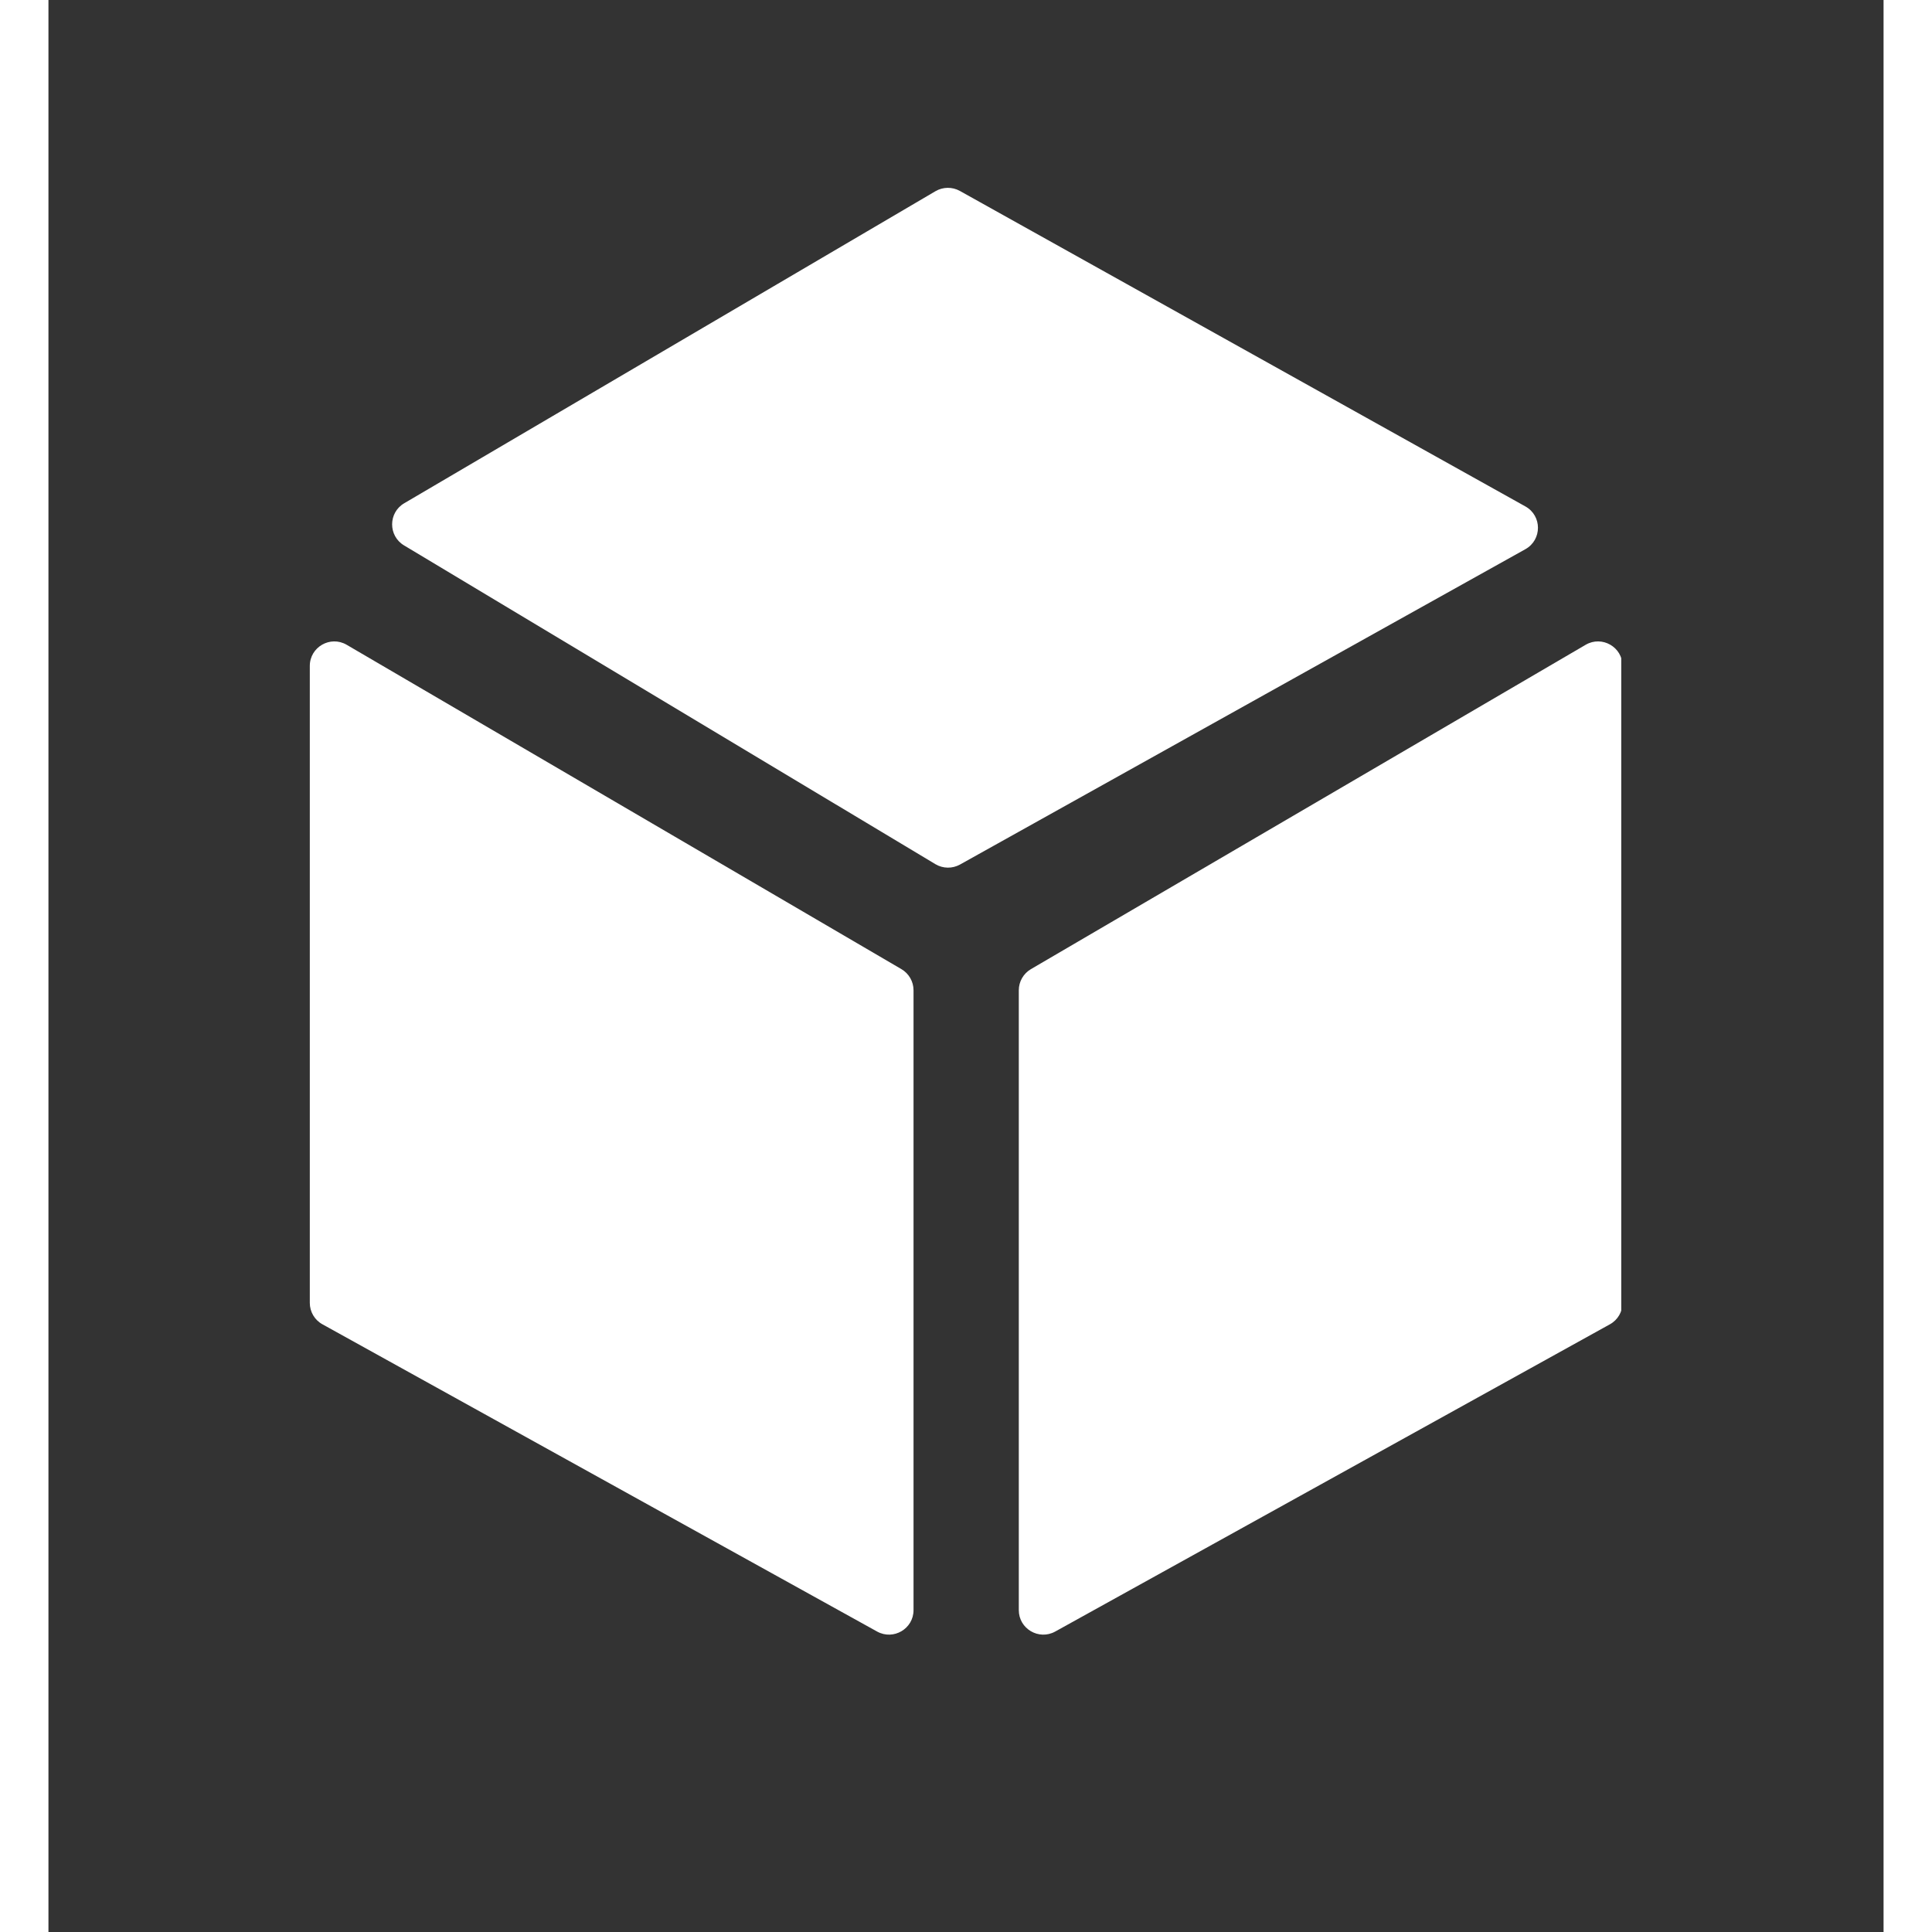
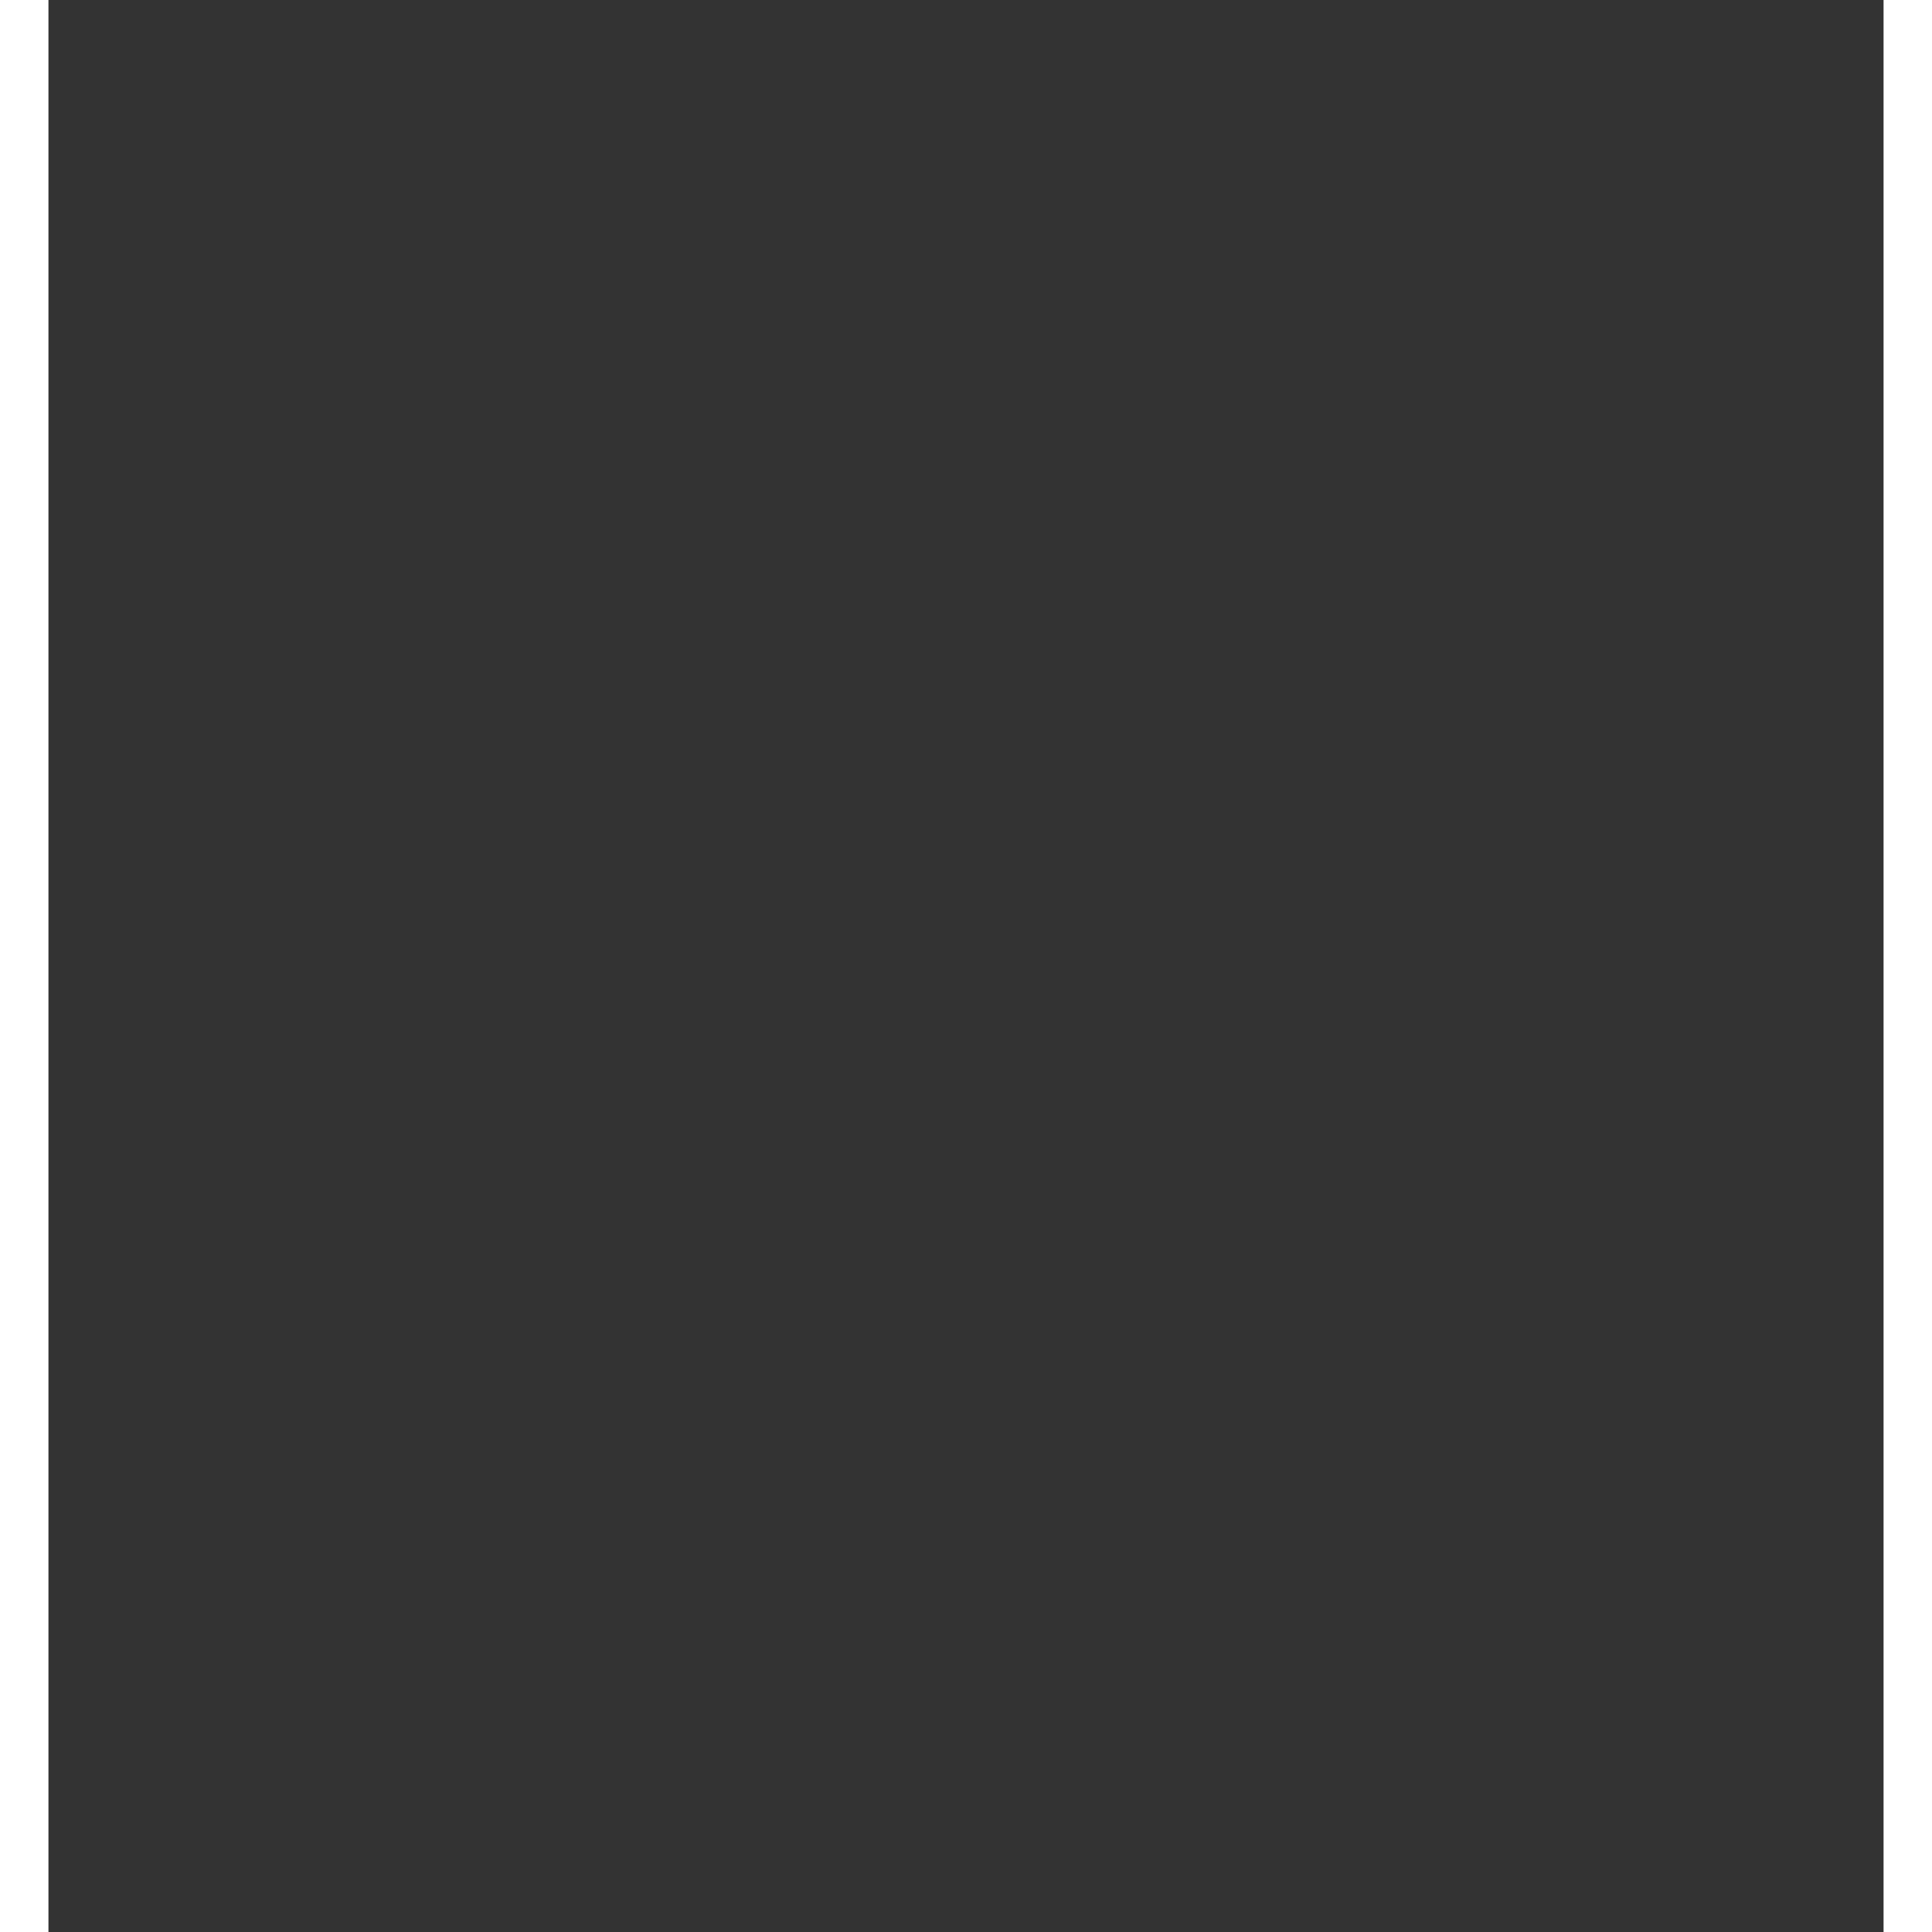
<svg xmlns="http://www.w3.org/2000/svg" width="200" zoomAndPan="magnify" viewBox="0 0 150 157.92" height="200" preserveAspectRatio="xMidYMid meet" version="1.0">
  <rect x="0" y="0" width="150" height="157.92" fill="#333333" stroke="none" />
  <defs>
    <clipPath id="1aa6b91701">
      <path d="M 21.363 52 L 71 52 L 71 134 L 21.363 134 Z M 21.363 52 " clip-rule="nonzero" />
    </clipPath>
    <clipPath id="f48624aed6">
-       <path d="M 79 52.312 L 128.559 52.312 L 128.559 133.613 L 79 133.613 Z M 79 52.312 " clip-rule="nonzero" />
-     </clipPath>
+       </clipPath>
  </defs>
  <g clip-path="url(#1aa6b91701)">
-     <path fill="#ffffff" d="M 69.719 79.215 L 24.375 52.703 C 23.039 51.926 21.363 52.887 21.363 54.434 L 21.363 106.496 C 21.363 107.223 21.754 107.895 22.395 108.246 L 67.738 133.363 C 69.074 134.098 70.711 133.133 70.711 131.613 L 70.711 80.945 C 70.711 80.23 70.332 79.574 69.719 79.215 " fill-opacity="1" fill-rule="nonzero" />
-   </g>
+     </g>
  <g clip-path="url(#f48624aed6)">
-     <path fill="#ffffff" d="M 125.652 52.703 L 80.309 79.215 C 79.695 79.574 79.316 80.23 79.316 80.945 L 79.316 131.613 C 79.316 133.133 80.953 134.098 82.289 133.363 L 127.633 108.246 C 128.273 107.895 128.664 107.223 128.664 106.496 L 128.664 54.434 C 128.664 52.887 126.988 51.926 125.652 52.703 " fill-opacity="1" fill-rule="nonzero" />
-   </g>
-   <path fill="#ffffff" d="M 120.723 41.395 L 74.496 15.605 C 73.875 15.262 73.117 15.27 72.504 15.629 L 29.078 41.137 C 27.77 41.906 27.762 43.797 29.062 44.578 L 72.5 70.637 C 73.117 71.004 73.879 71.016 74.508 70.668 L 120.723 44.891 C 122.094 44.125 122.094 42.156 120.723 41.395 " fill-opacity="1" fill-rule="nonzero" />
+     </g>
</svg>